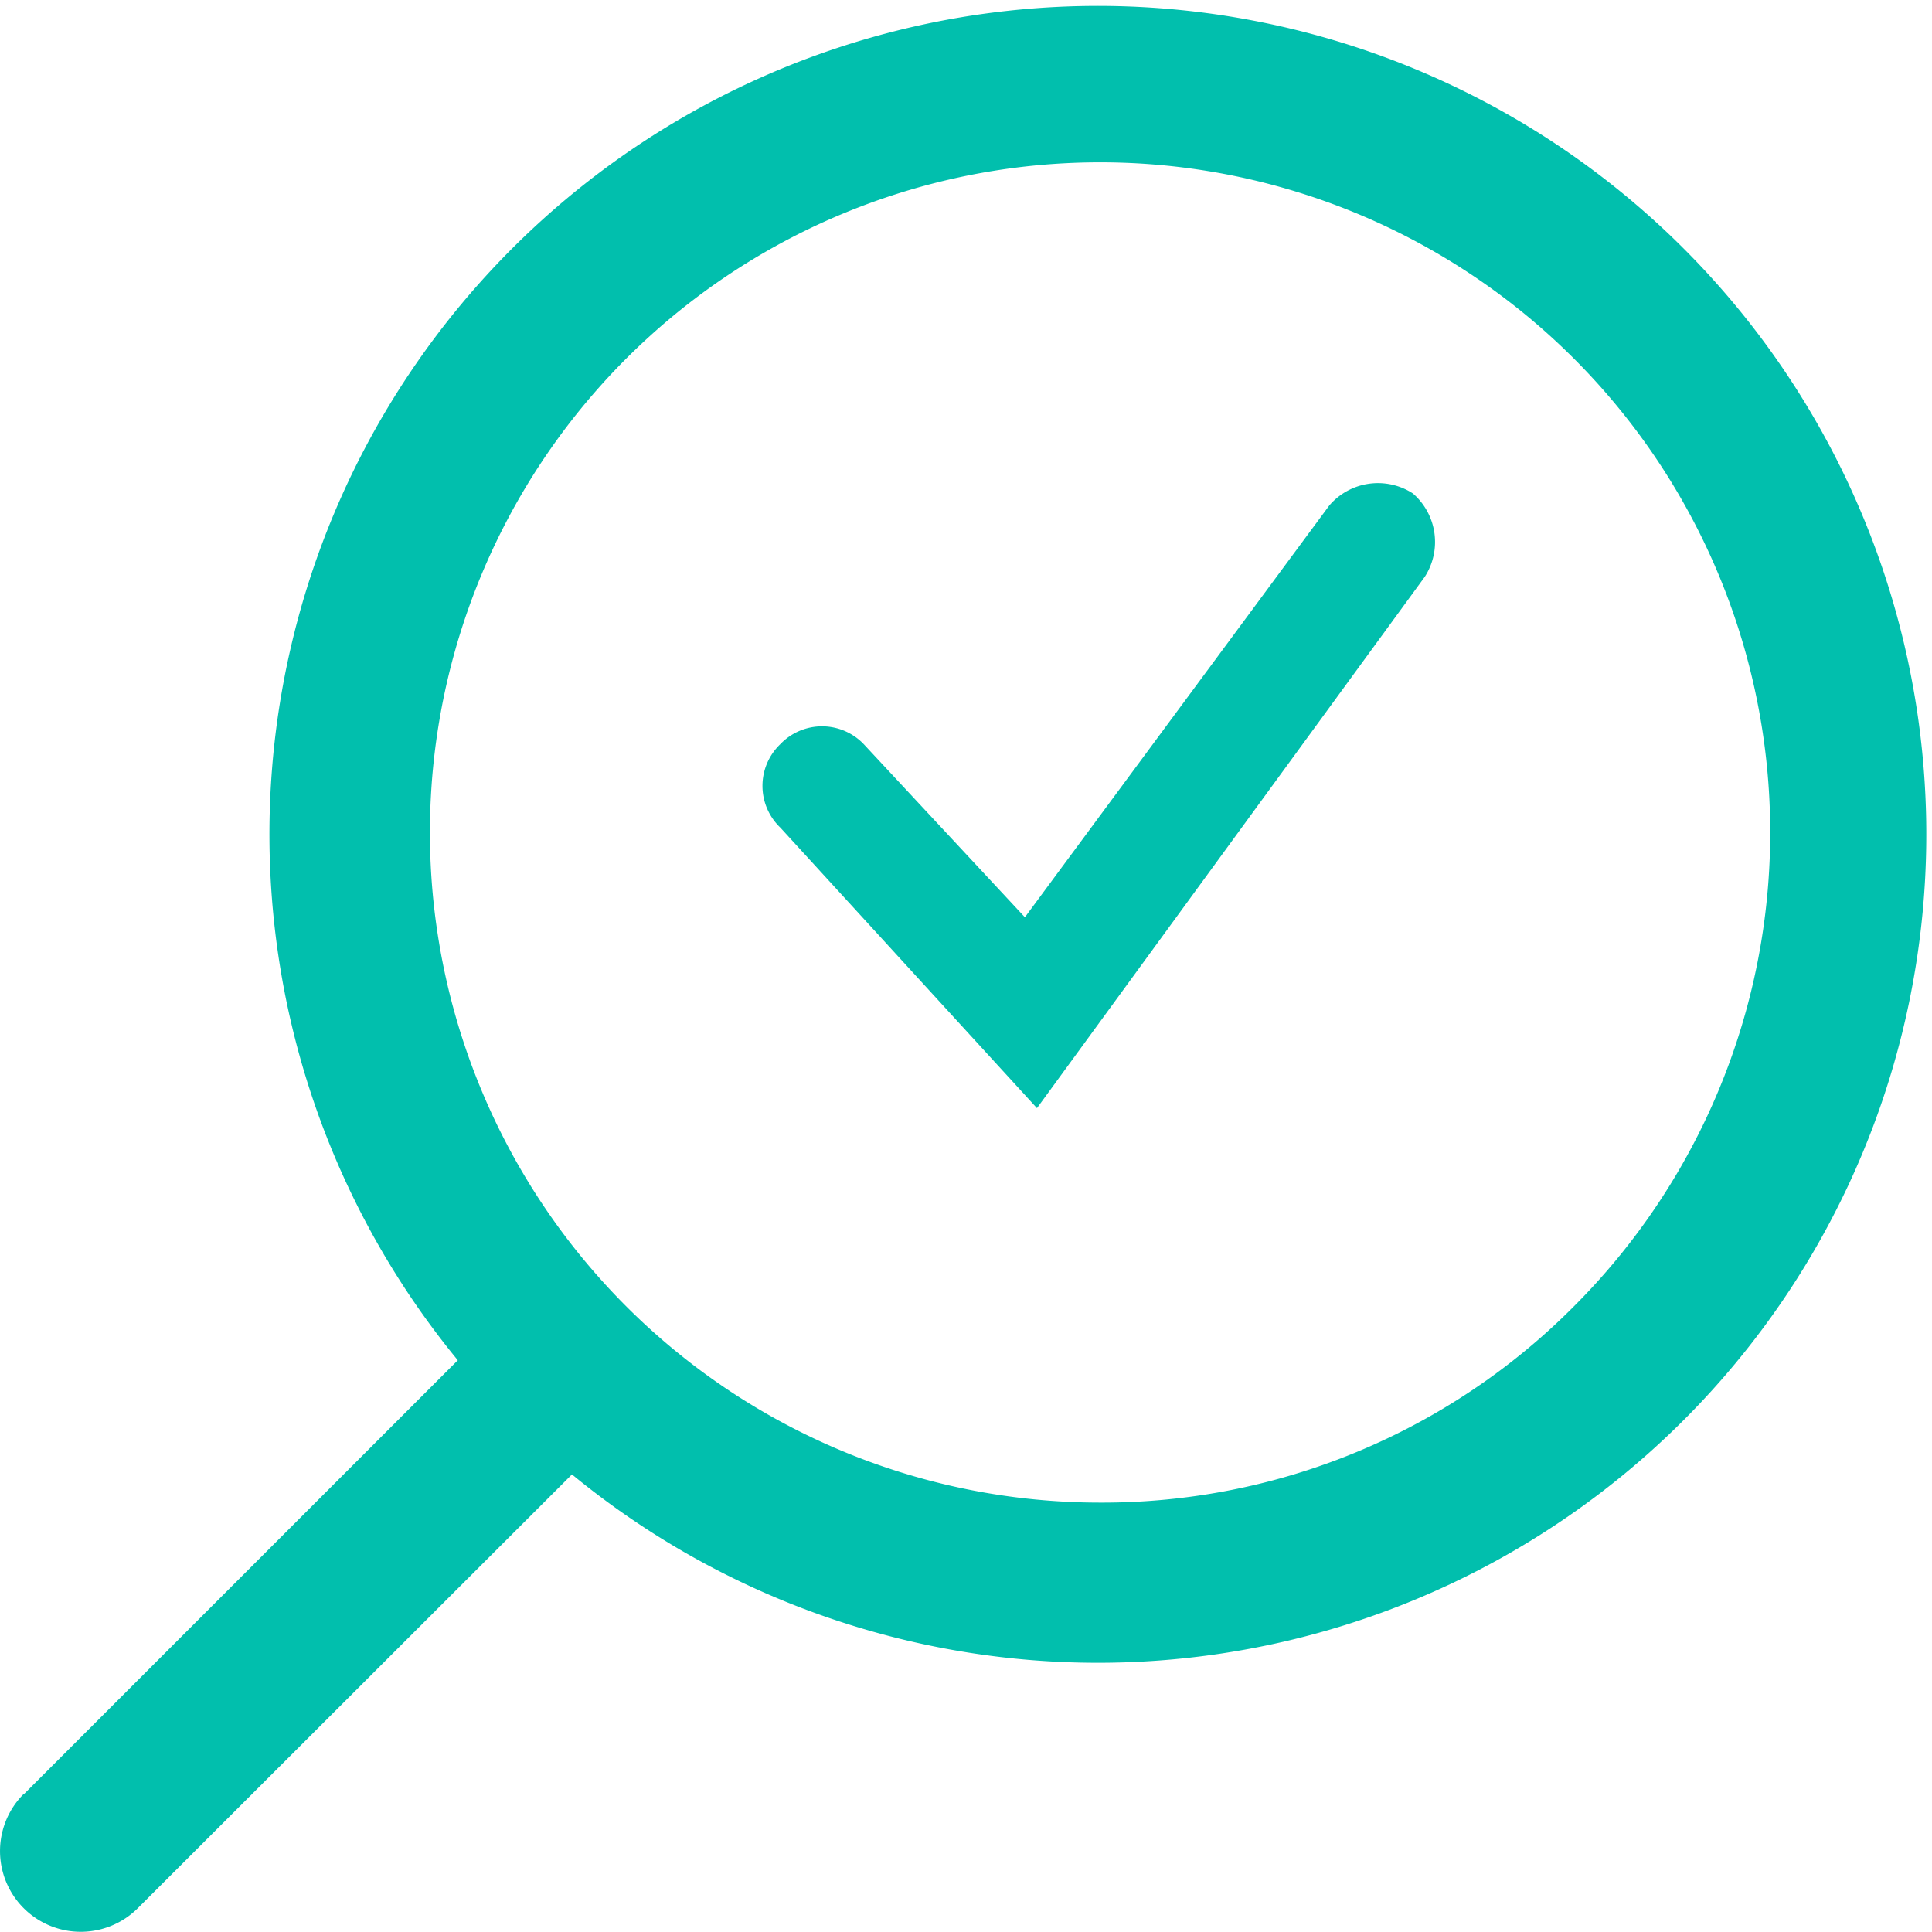
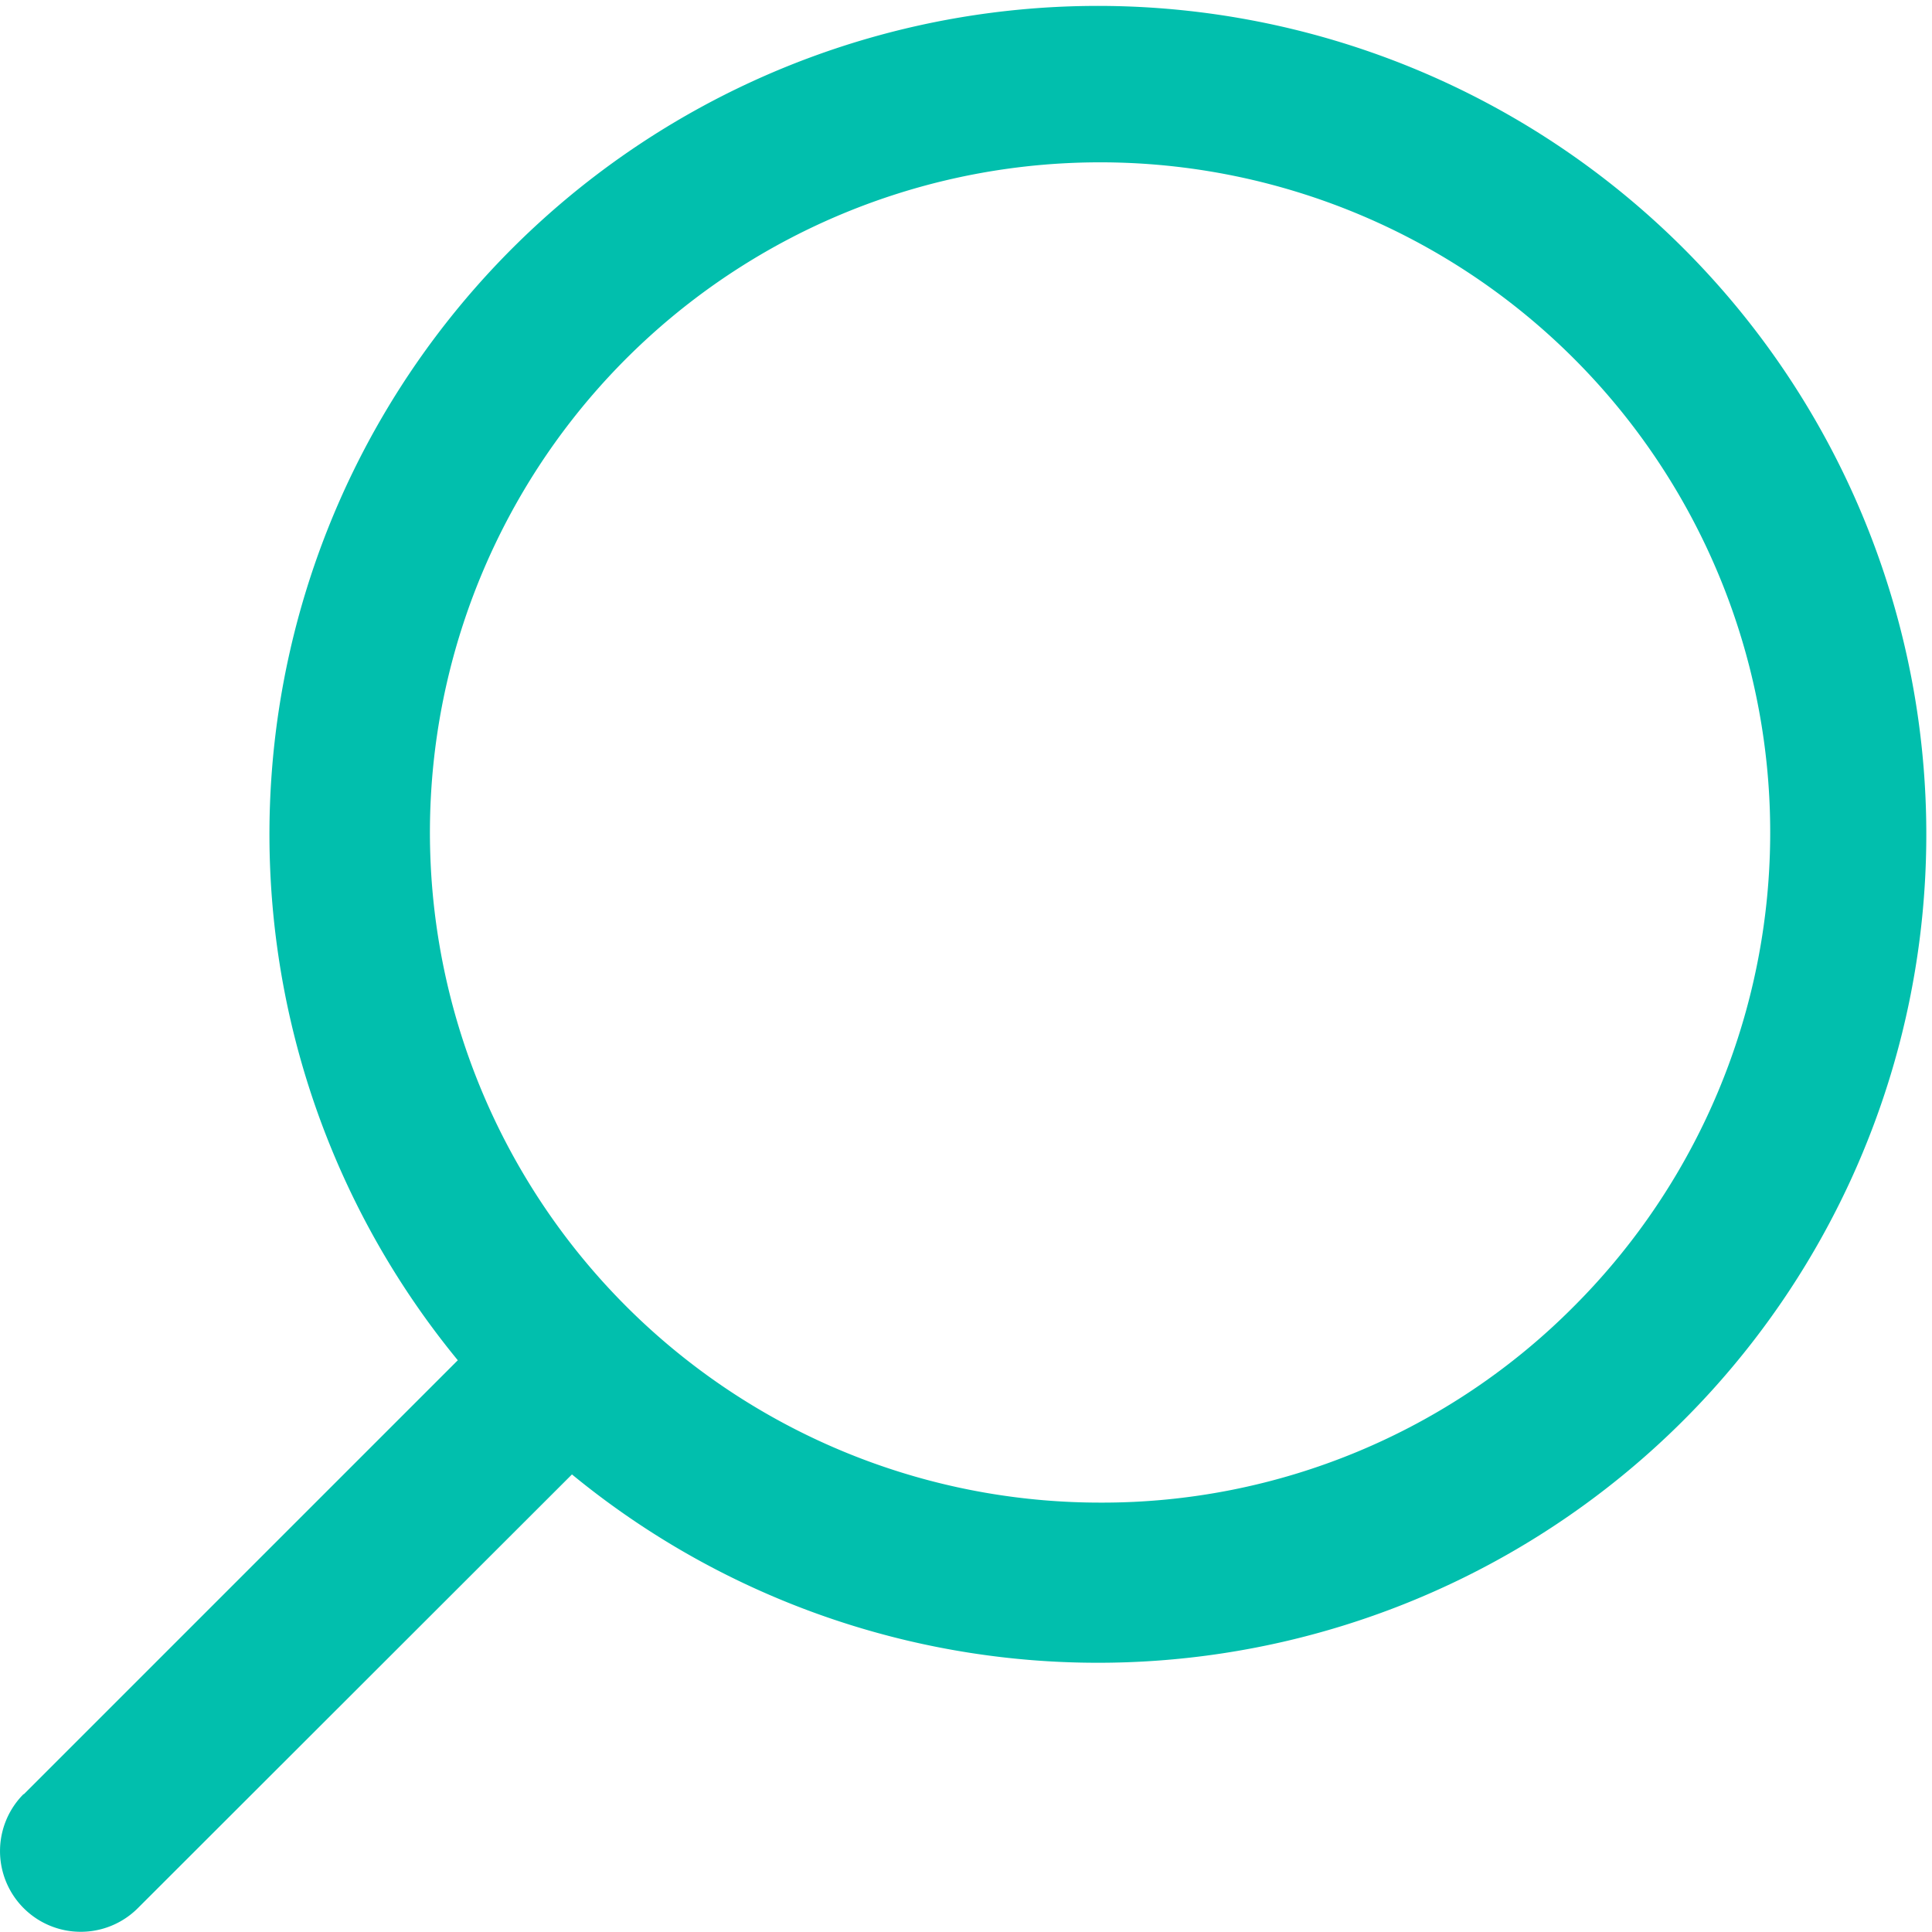
<svg xmlns="http://www.w3.org/2000/svg" width="44" height="44" viewBox="0 0 44 44">
  <g id="Group_708" data-name="Group 708" transform="translate(-440 -392)">
    <g id="Group_356" data-name="Group 356" transform="translate(120 -327)">
      <g id="magnifying-glass" transform="translate(320 719)">
        <path id="Path_13632" data-name="Path 13632" d="M11.539,51.866l9.887-9.887a18.867,18.867,0,1,1,2.6,2.6l-9.887,9.878a1.835,1.835,0,0,1-2.6-2.6ZM46.856,40.74a15.262,15.262,0,1,0-10.793,4.481A15.139,15.139,0,0,0,46.856,40.74Z" transform="translate(-11 -11)" fill="#01bfad" />
      </g>
    </g>
    <g id="check_icon" data-name="check icon" transform="translate(457.363 403.074)">
-       <path id="Path_13639" d="M1,6.437,5.757,11.6,13.641,1" transform="translate(0.359 0.386)" fill="none" stroke="#29ad76" stroke-linecap="round" stroke-width="2" />
      <g id="Path_13639_1_" transform="translate(0 -0.074)">
-         <path id="Path_13639-2" data-name="Path 13639" d="M6.253,14.163.408,7.774a1.314,1.314,0,0,1,0-1.9,1.314,1.314,0,0,1,1.9,0l3.67,3.942L12.913.435a1.462,1.462,0,0,1,1.9-.272,1.462,1.462,0,0,1,.272,1.9Z" transform="translate(0 0.074)" fill="#01bfad" />
-       </g>
+         </g>
    </g>
  </g>
</svg>